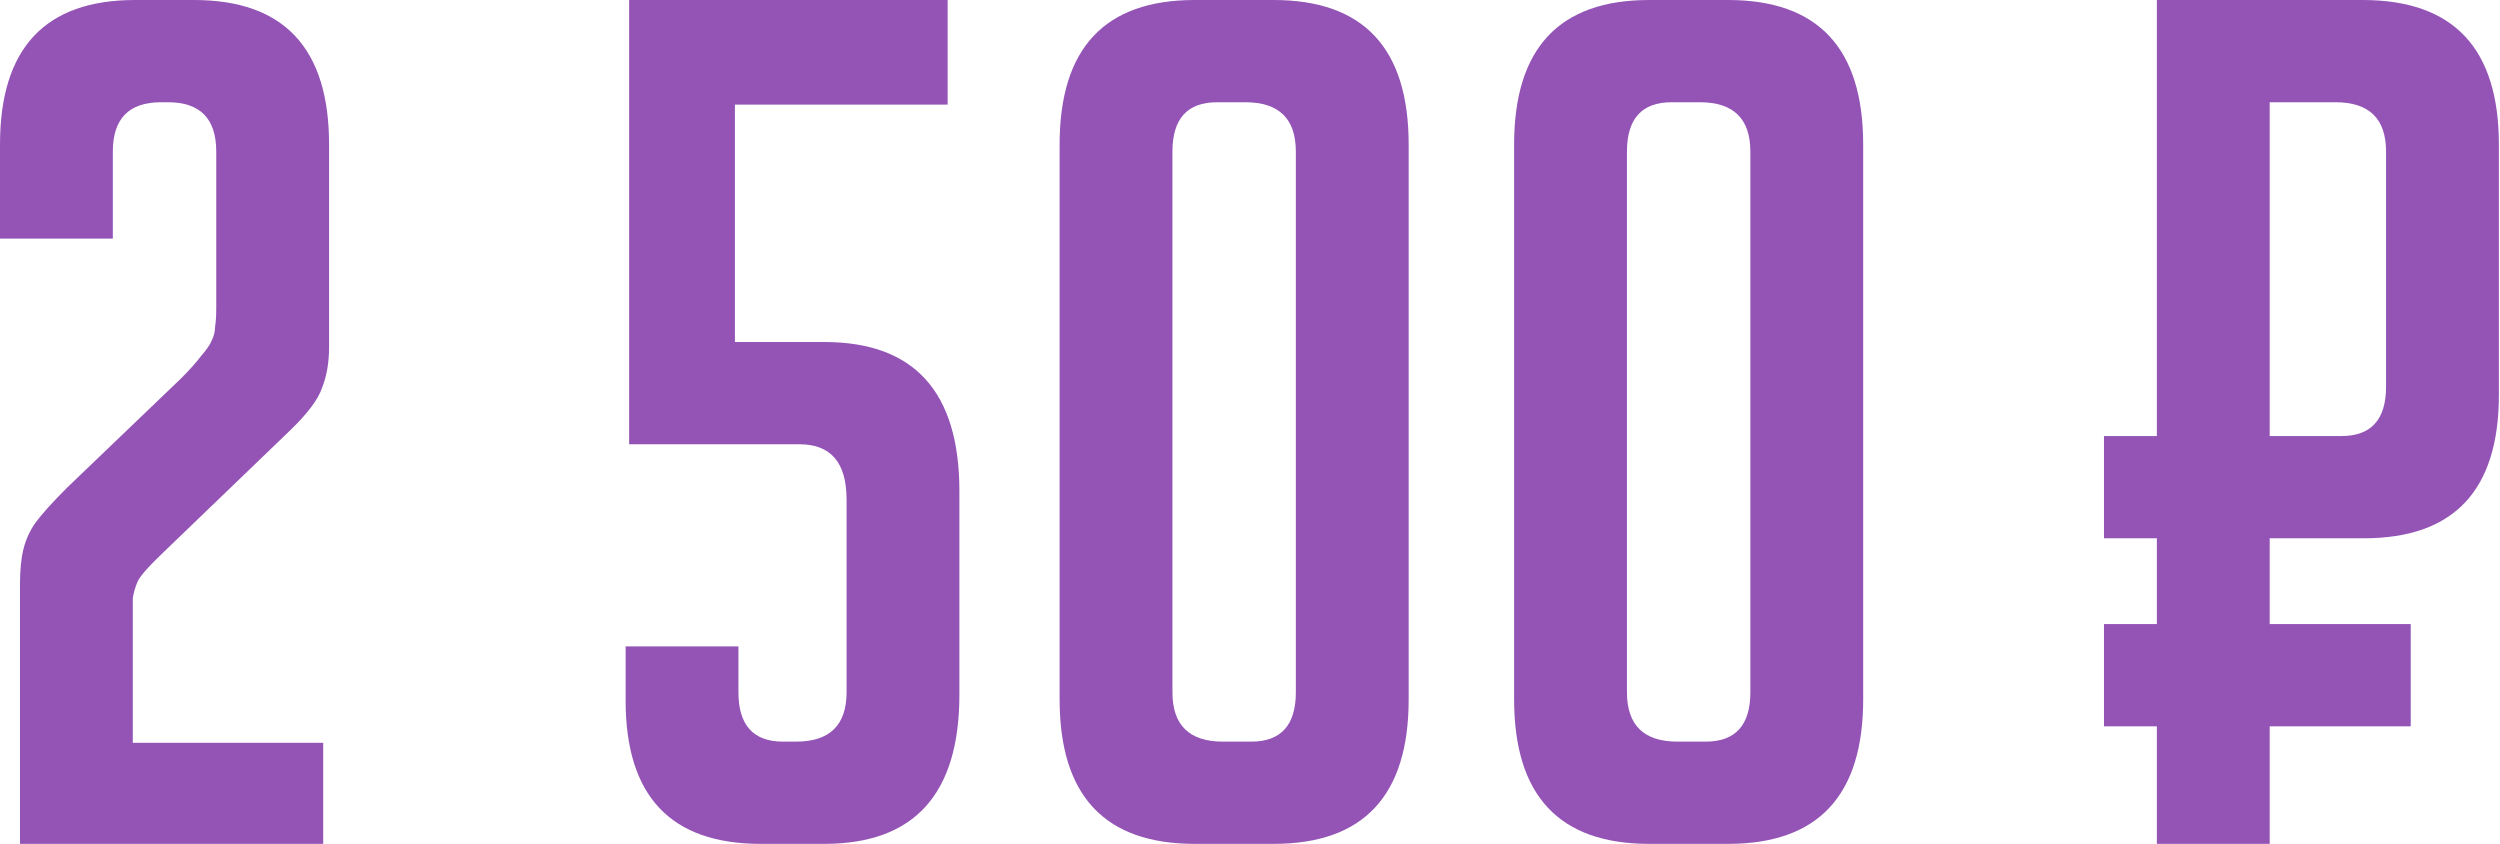
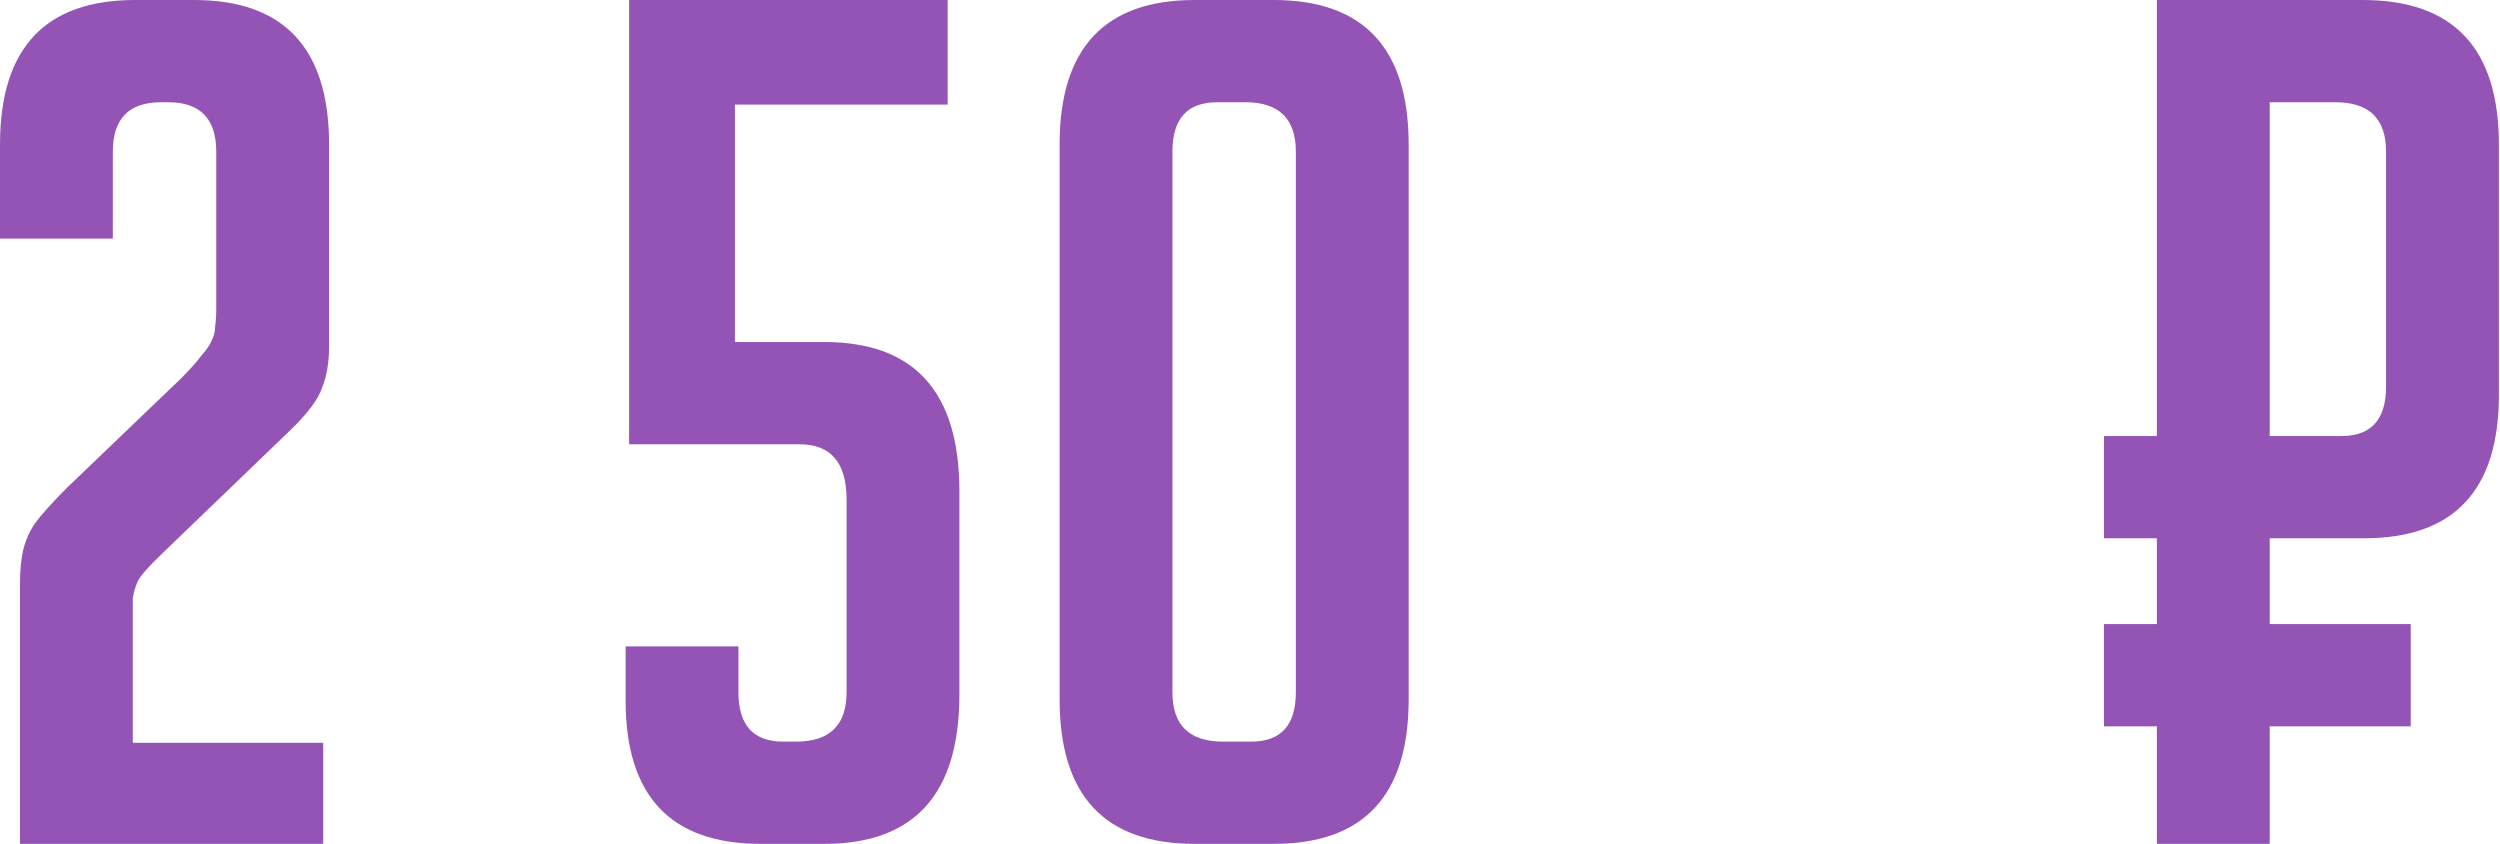
<svg xmlns="http://www.w3.org/2000/svg" width="237" height="80" viewBox="0 0 237 80" fill="none">
  <path d="M30.64 70.417V79.999H1.894V55.375C1.894 54.038 2.006 52.924 2.228 52.033C2.451 51.142 2.823 50.324 3.343 49.582C3.937 48.764 4.94 47.65 6.351 46.239L17.159 35.877C17.976 35.06 18.607 34.354 19.053 33.76C19.573 33.166 19.907 32.683 20.055 32.312C20.278 31.866 20.39 31.42 20.39 30.975C20.464 30.529 20.501 29.935 20.501 29.192V14.373C20.501 11.253 18.978 9.693 15.933 9.693H15.264C12.219 9.693 10.696 11.253 10.696 14.373V22.618H0V13.705C0 4.568 4.271 0 12.813 0H18.384C26.926 0 31.197 4.568 31.197 13.705V32.869C31.197 34.354 30.975 35.654 30.529 36.768C30.157 37.883 29.118 39.257 27.409 40.891L15.599 52.256C14.113 53.667 13.259 54.633 13.036 55.153C12.813 55.672 12.665 56.193 12.59 56.712C12.59 57.232 12.59 57.938 12.59 58.829V70.417H30.64Z" fill="#9354B6" />
  <path d="M59.308 61.281H70.004V65.626C70.004 68.746 71.416 70.306 74.238 70.306H75.464C78.658 70.306 80.255 68.746 80.255 65.626V47.353C80.255 43.862 78.769 42.117 75.798 42.117H59.642V0H89.837V9.916H69.67V32.423H78.138C86.68 32.423 90.951 37.14 90.951 46.573V65.849C90.951 75.282 86.68 79.999 78.138 79.999H72.121C63.579 79.999 59.308 75.468 59.308 66.406V61.281Z" fill="#9354B6" />
  <path d="M113.264 79.999C104.722 79.999 100.451 75.431 100.451 66.294V13.705C100.451 4.568 104.722 0 113.264 0H120.729C129.271 0 133.542 4.568 133.542 13.705V66.294C133.542 75.431 129.271 79.999 120.729 79.999H113.264ZM115.381 9.693C112.558 9.693 111.147 11.253 111.147 14.373V65.626C111.147 68.746 112.744 70.306 115.938 70.306H118.612C121.435 70.306 122.846 68.746 122.846 65.626V14.373C122.846 11.253 121.249 9.693 118.055 9.693H115.381Z" fill="#9354B6" />
-   <path d="M156.352 79.999C147.81 79.999 143.538 75.431 143.538 66.294V13.705C143.538 4.568 147.81 0 156.352 0H163.817C172.359 0 176.63 4.568 176.63 13.705V66.294C176.63 75.431 172.359 79.999 163.817 79.999H156.352ZM158.469 9.693C155.646 9.693 154.235 11.253 154.235 14.373V65.626C154.235 68.746 155.832 70.306 159.026 70.306H161.7C164.522 70.306 165.934 68.746 165.934 65.626V14.373C165.934 11.253 164.337 9.693 161.143 9.693H158.469Z" fill="#9354B6" />
  <path d="M215.167 41.337H221.964C224.786 41.337 226.198 39.777 226.198 36.657V14.373C226.198 11.253 224.601 9.693 221.407 9.693H215.167V41.337ZM204.471 51.03H199.457V41.337H204.471V0H223.969C232.586 0 236.894 4.568 236.894 13.705V37.437C236.894 46.499 232.623 51.03 224.081 51.03H215.167V59.164H228.537V68.857H215.167V79.999H204.471V68.857H199.457V59.164H204.471V51.03Z" fill="#9354B6" />
</svg>